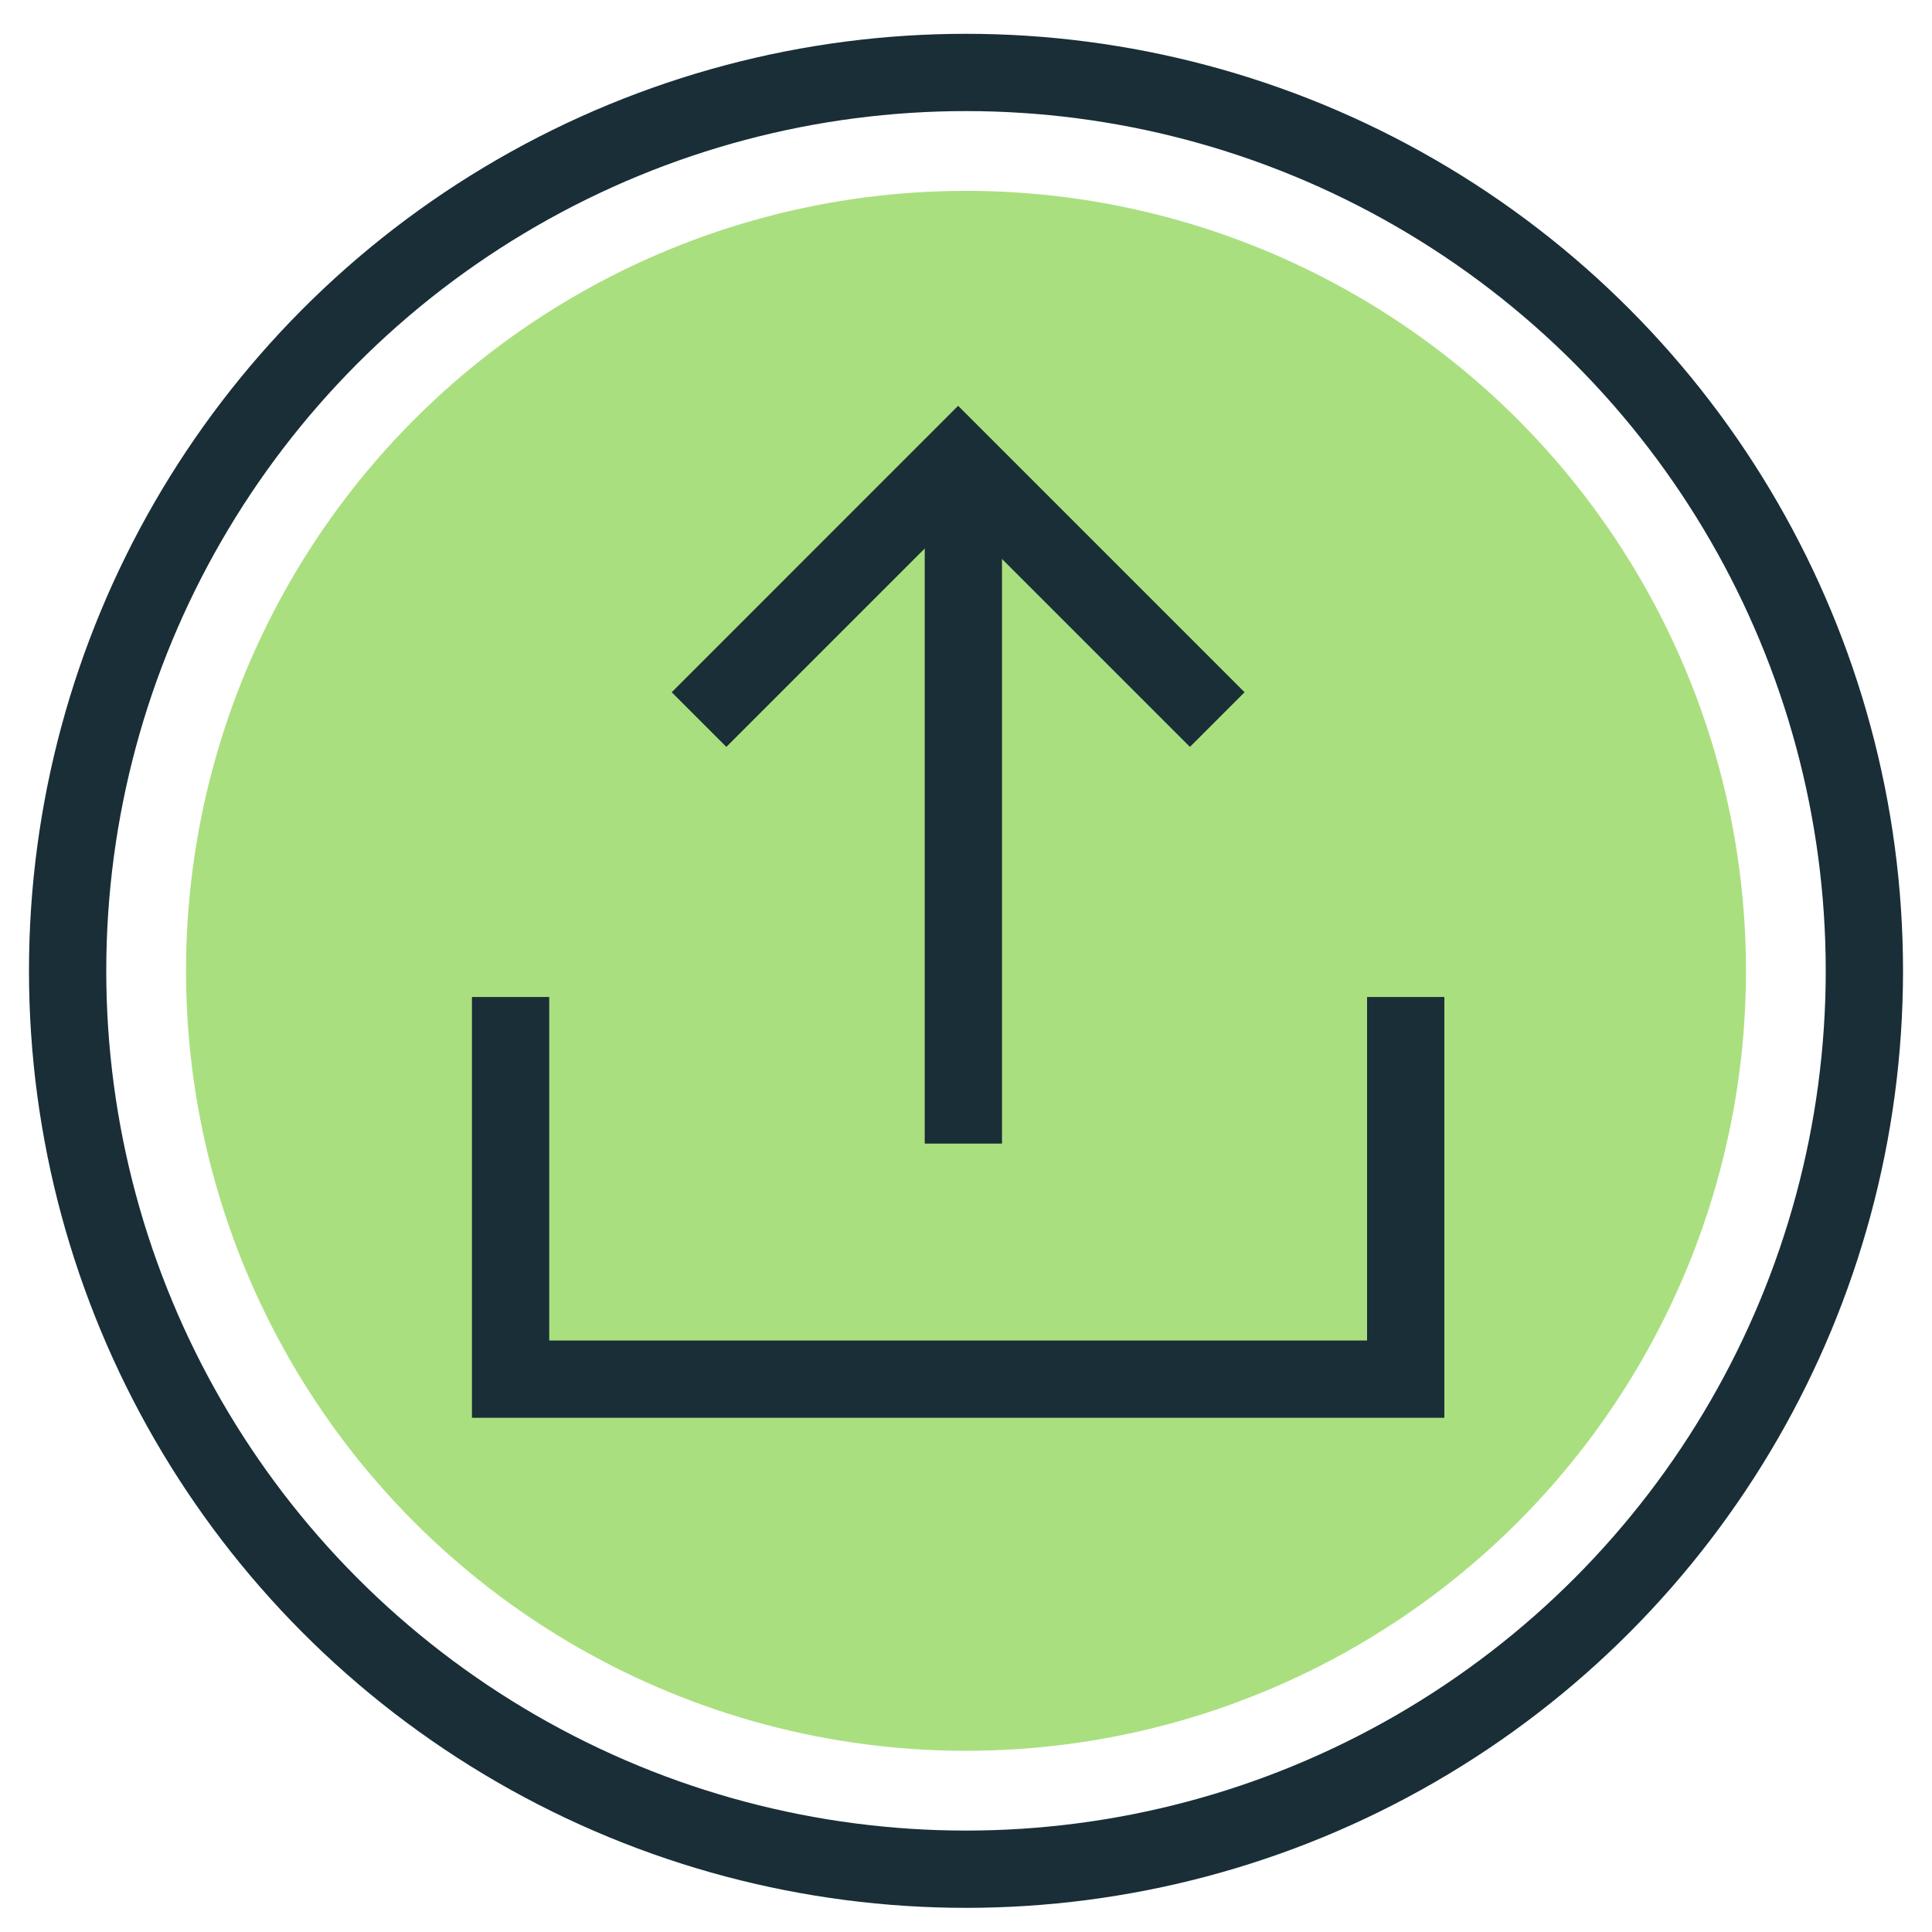
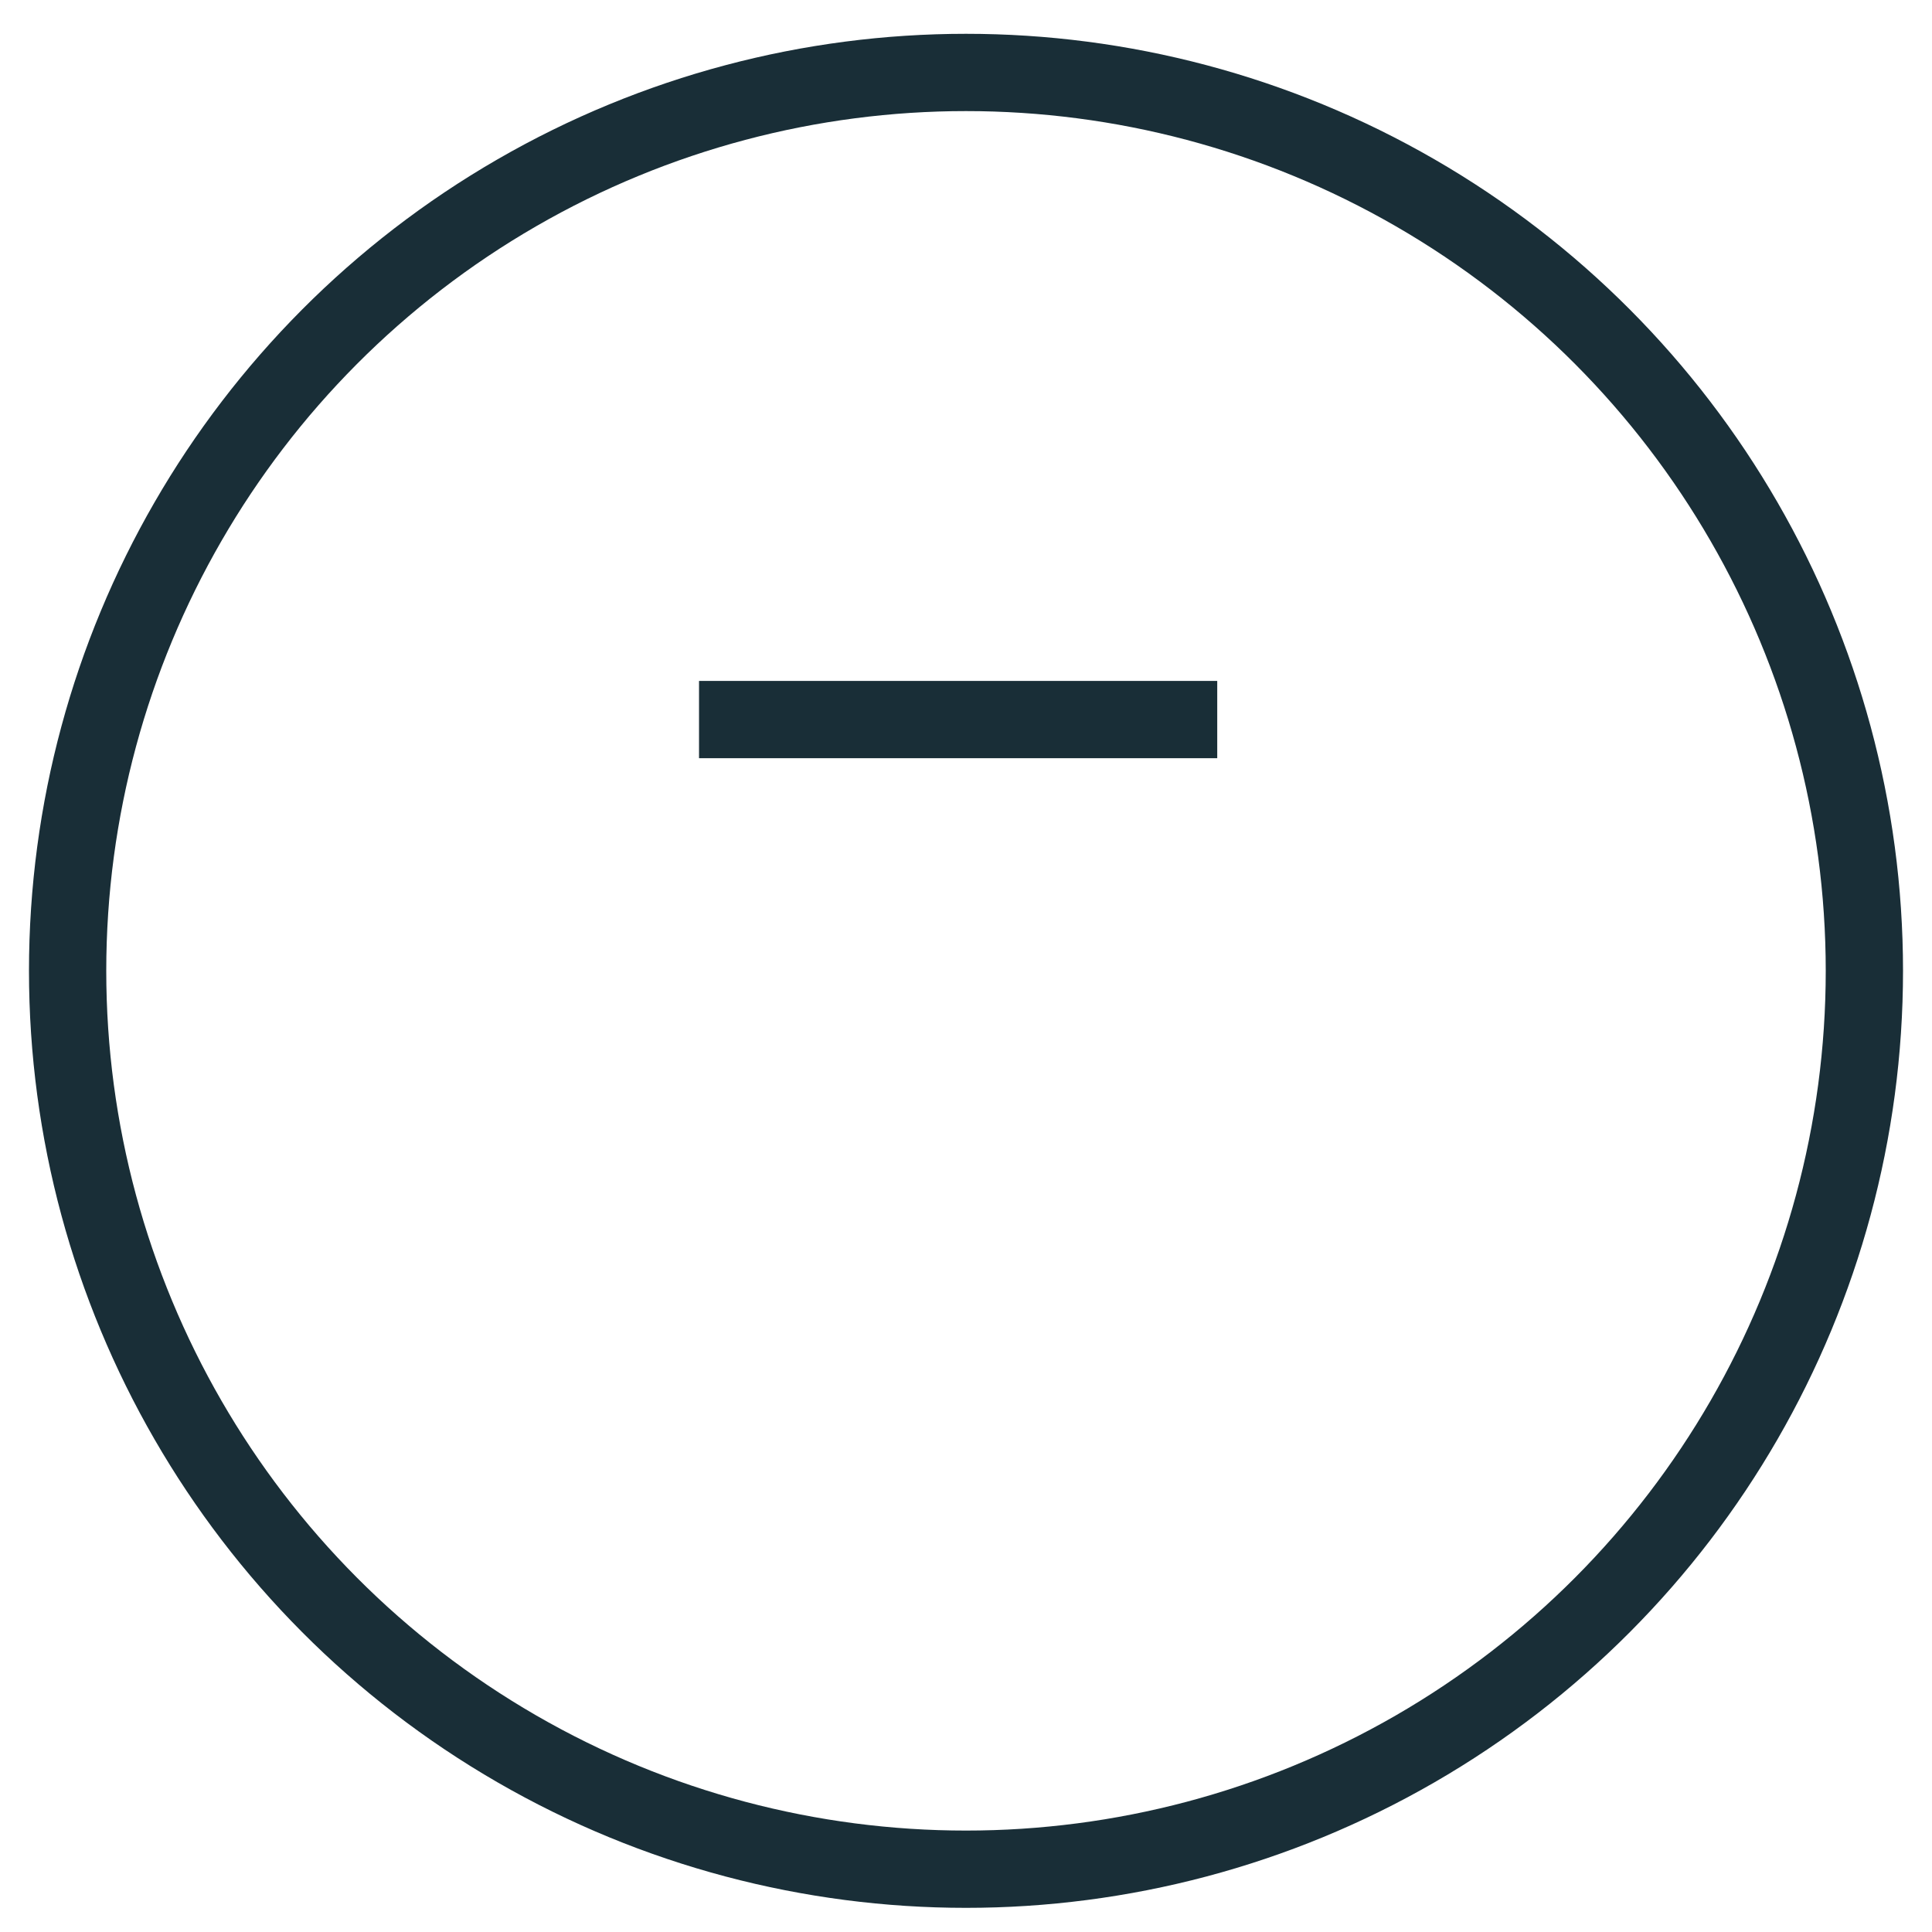
<svg xmlns="http://www.w3.org/2000/svg" width="200" height="200" viewBox="0 0 200 200" fill="none">
-   <circle cx="100" cy="100.5" r="80.743" fill="#AADF7F" />
  <circle cx="100" cy="100.5" r="93" stroke="#192E37" stroke-width="8" />
-   <path d="M99.727 118.383V52.813" stroke="#192E37" stroke-width="8" />
-   <path d="M72.363 74.489L99.185 47.666L126.008 74.489" stroke="#192E37" stroke-width="8" />
-   <path d="M52.855 103.209V142.768H145.519V103.209" stroke="#192E37" stroke-width="8" />
+   <path d="M72.363 74.489L126.008 74.489" stroke="#192E37" stroke-width="8" />
</svg>